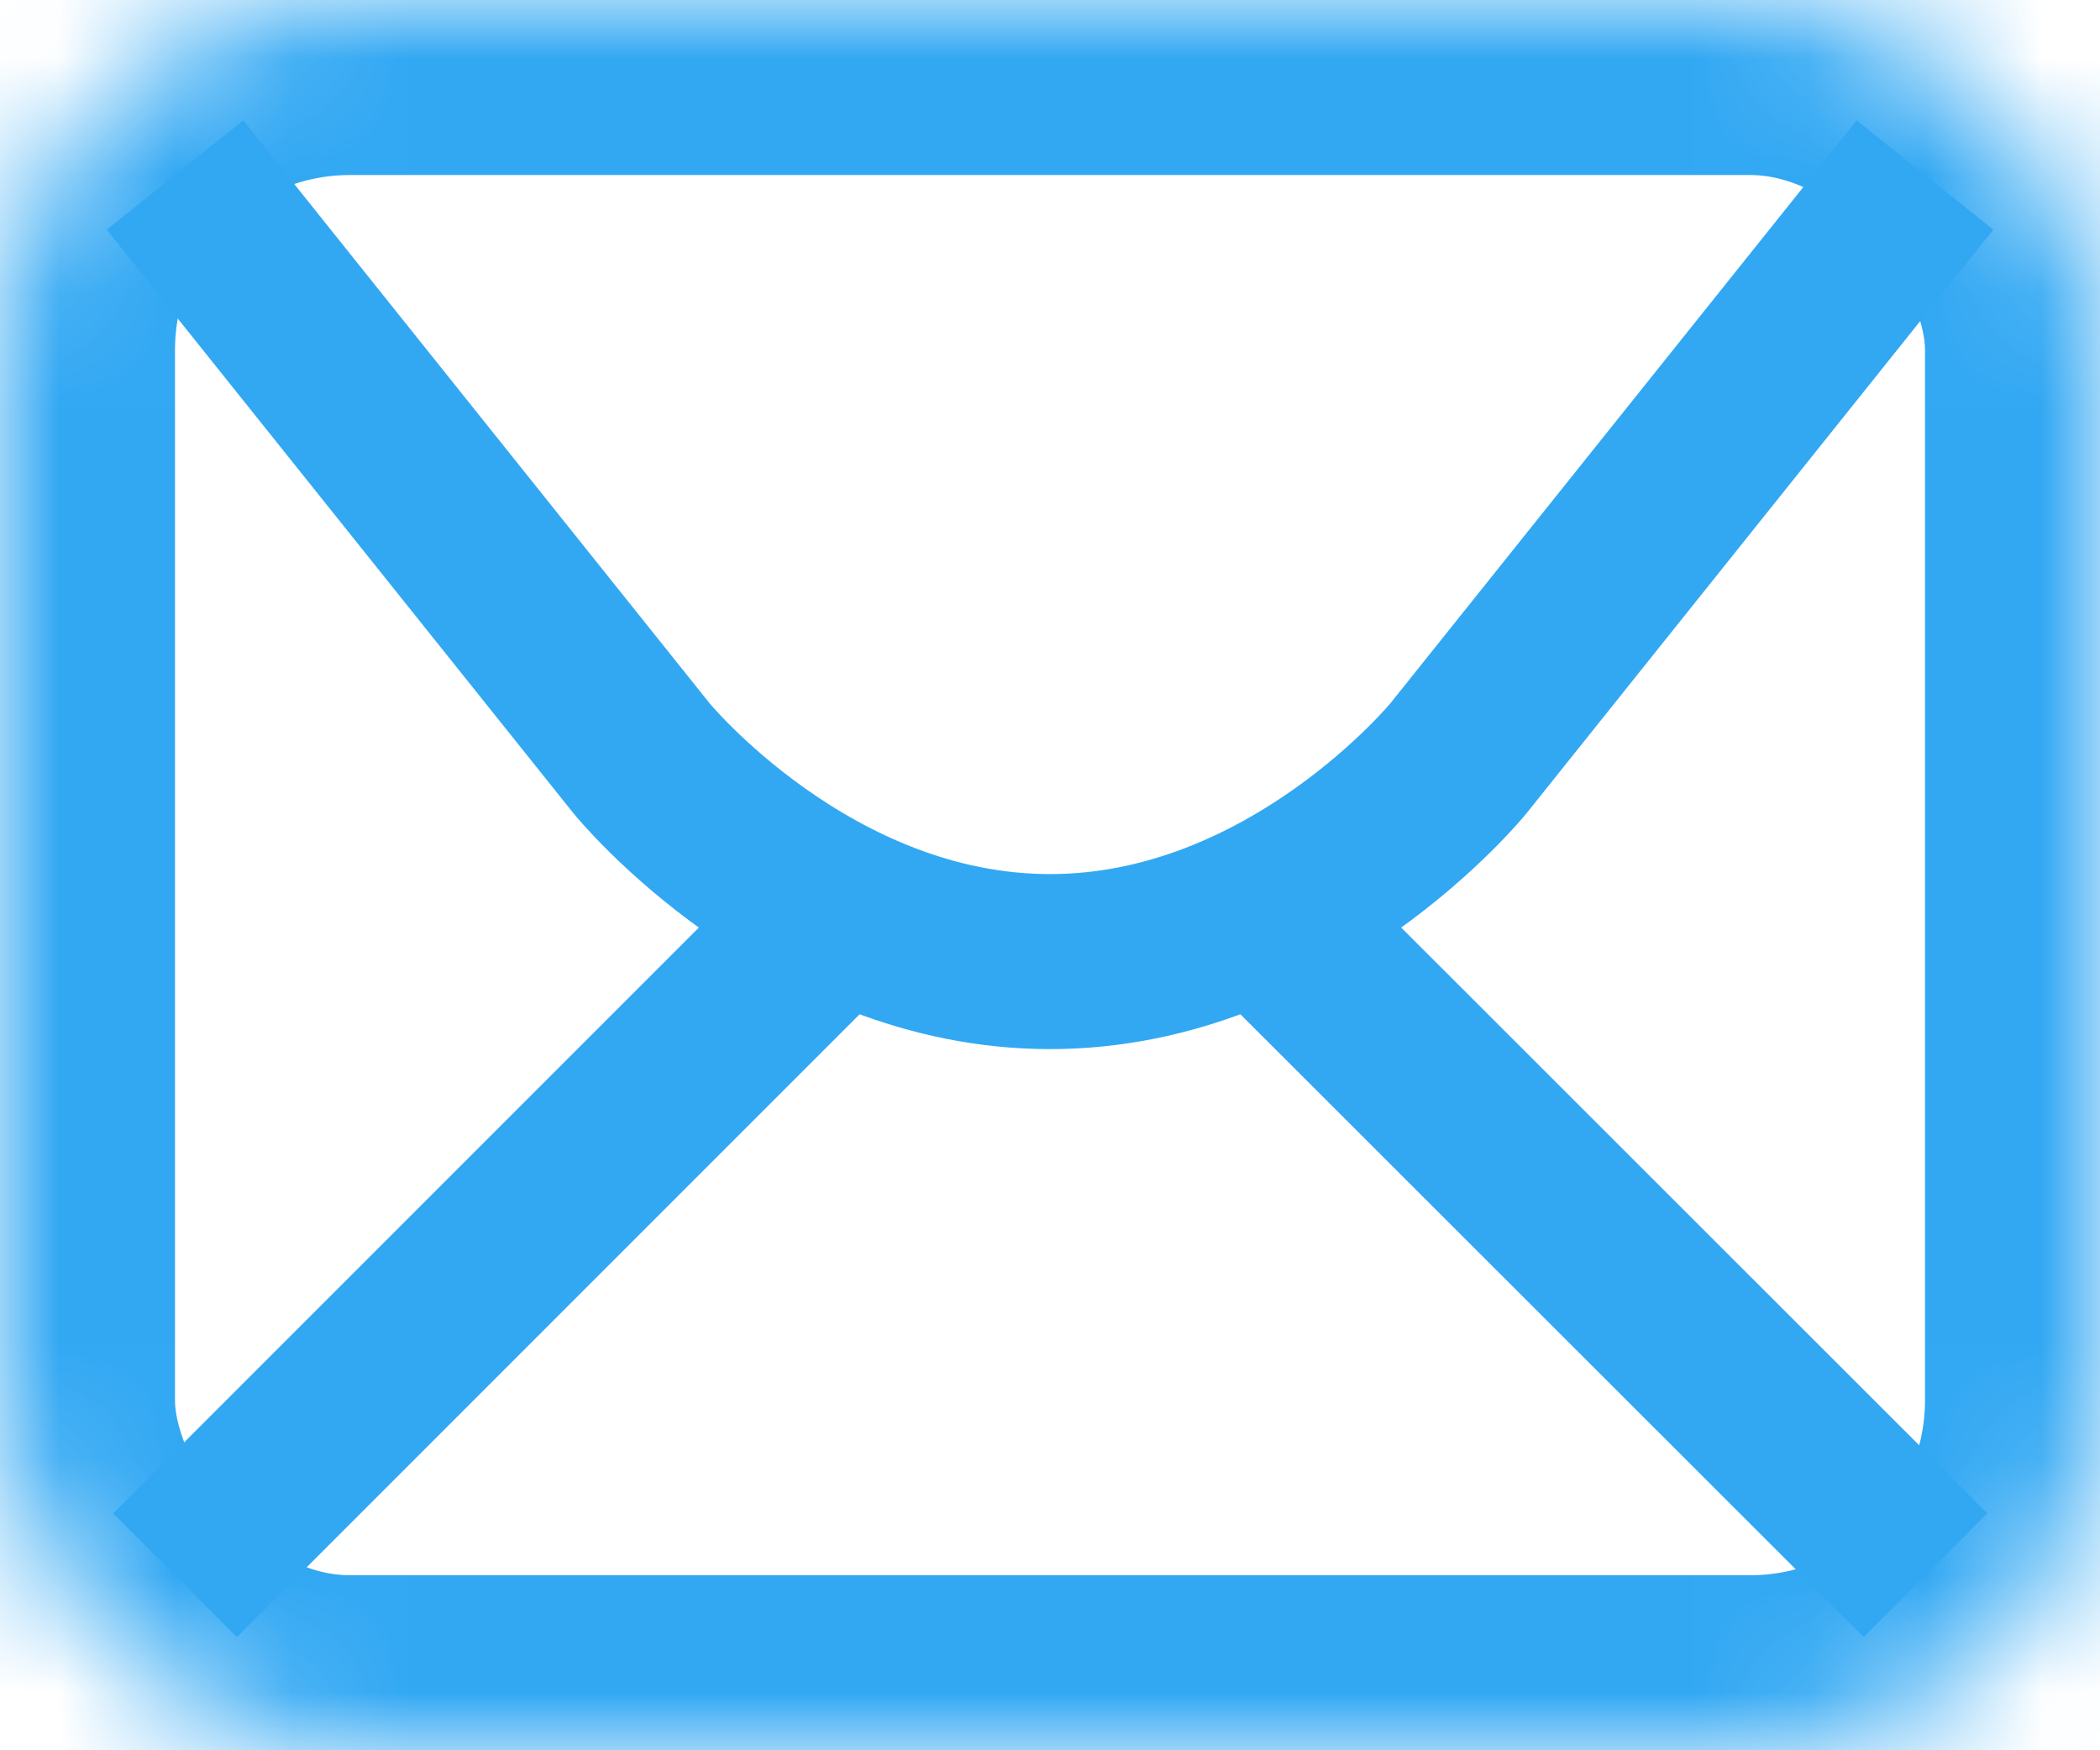
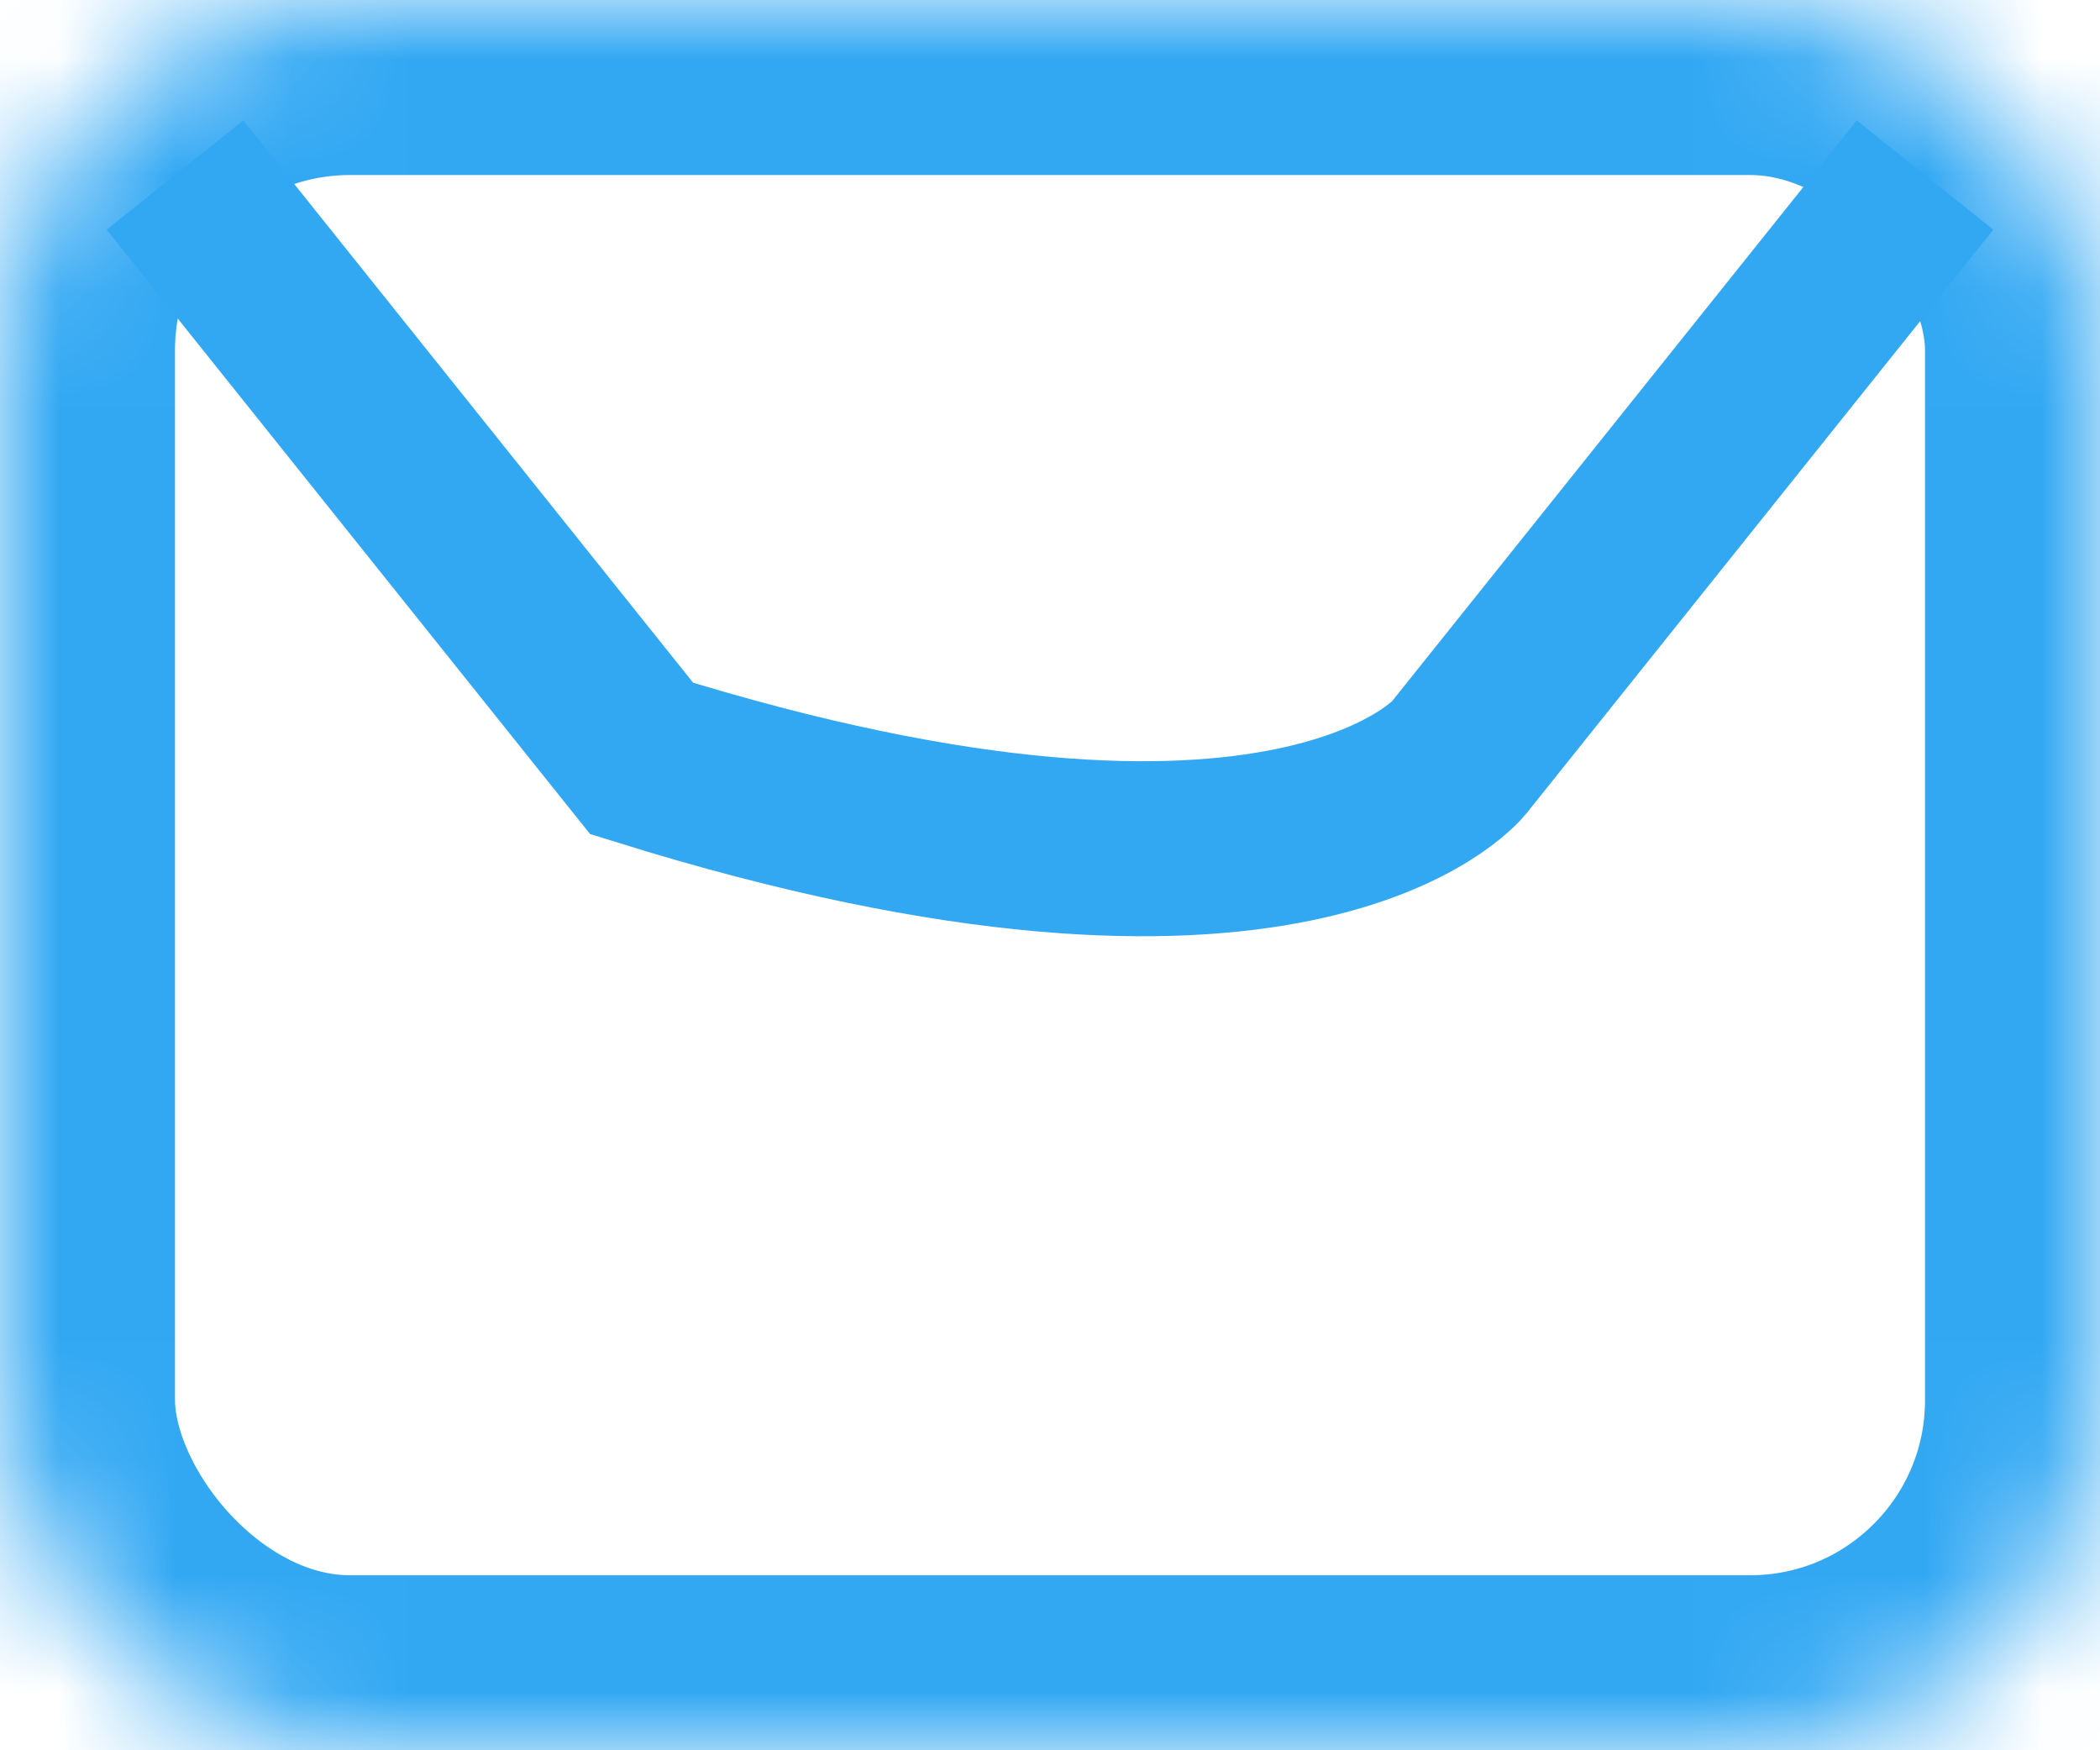
<svg xmlns="http://www.w3.org/2000/svg" xmlns:xlink="http://www.w3.org/1999/xlink" width="18px" height="15px" viewBox="0 0 18 15" version="1.1">
  <title>contact-us</title>
  <desc>Created with Sketch.</desc>
  <defs>
    <rect id="path-1" x="0" y="0" width="18" height="15" rx="3" />
    <mask id="mask-2" maskContentUnits="userSpaceOnUse" maskUnits="objectBoundingBox" x="0" y="0" width="18" height="15" fill="white">
      <use xlink:href="#path-1" />
    </mask>
  </defs>
  <g id="contact-us" stroke="none" stroke-width="1" fill="none" fill-rule="evenodd">
    <g id="Group-2" stroke="#32A8F3">
      <use id="Rectangle" mask="url(#mask-2)" stroke-width="3" xlink:href="#path-1" />
-       <path d="M1.5,1.5 L5.5,6.5 C5.5,6.5 6.919,8.241 9,8.241 C11.081,8.241 12.5,6.5 12.5,6.5 L16.5,1.5" id="Path-3" stroke-width="1.5" />
-       <path d="M1.5,13.5 L7,8" id="Line" stroke-width="1.5" />
-       <path d="M11,13.5 L16.504,8" id="Line" stroke-width="1.5" transform="translate(13.752, 10.75) scale(-1, 1) translate(-13.752, -10.75) " />
+       <path d="M1.5,1.5 L5.5,6.5 C11.081,8.241 12.5,6.5 12.5,6.5 L16.5,1.5" id="Path-3" stroke-width="1.5" />
    </g>
  </g>
</svg>